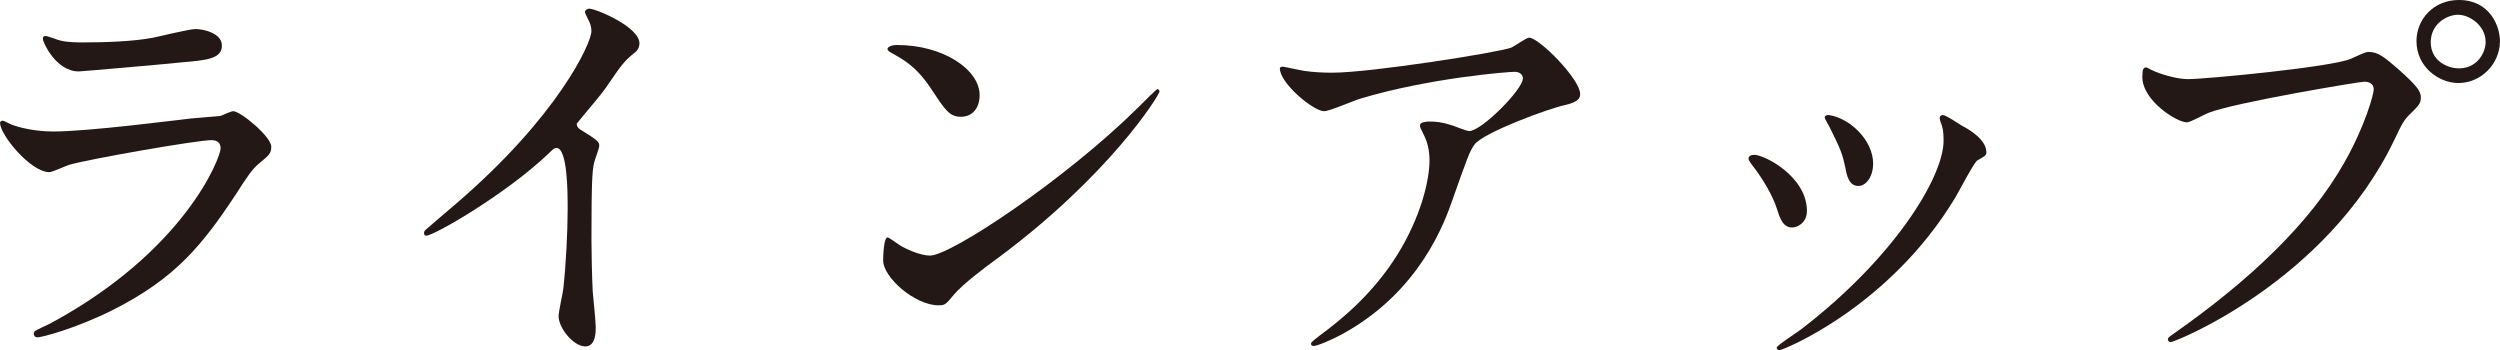
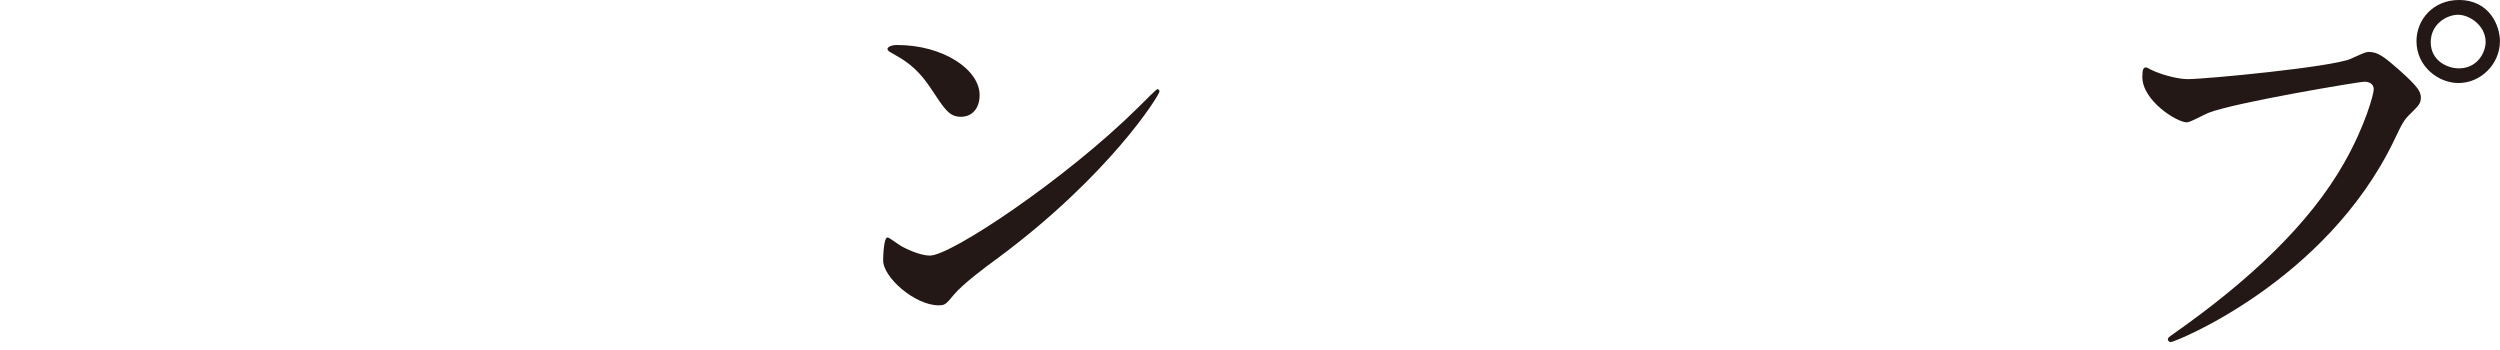
<svg xmlns="http://www.w3.org/2000/svg" id="b" data-name="レイヤー 2" width="20.382mm" height="2.856mm" viewBox="0 0 57.775 8.096">
  <defs>
    <style>
      .d {
        fill: #231815;
      }
    </style>
  </defs>
  <g id="c" data-name="スライドページ">
    <g>
-       <path class="d" d="M1.159,7.477c3.118-1.68,3.938-3.838,3.938-4.048,0-.12-.069-.19-.21-.19-.34,0-2.848.44-3.288.57-.069.019-.39.17-.46.17-.43,0-1.139-.859-1.139-1.14,0-.03.029-.05.06-.05s.15.069.18.08c.19.08.57.17.99.17.819,0,2.808-.26,3.178-.3.021,0,.68-.06.69-.06.05-.019.24-.109.29-.109.17,0,.88.589.88.819,0,.149-.04.19-.271.38-.17.14-.27.29-.539.709-.79,1.2-1.409,1.949-2.818,2.669-.89.45-1.68.649-1.77.649-.08,0-.09-.06-.09-.08,0-.019.01-.05.021-.06.019-.021.3-.15.359-.18ZM1.409.94c.16.04.39.04.529.04.47,0,1.13-.019,1.6-.109.149-.03.839-.2.98-.2.17,0,.609.09.609.38,0,.31-.35.34-.93.39-.16.021-2.309.21-2.379.21-.529,0-.829-.68-.829-.749,0-.051.019-.07.06-.07.06,0,.3.1.36.109Z" />
-       <path class="d" d="M13.418,2.999c.39.239.43.279.43.369,0,.06-.11.34-.12.4-.04.18-.06.39-.06,1.769,0,.271.01.81.029,1.199.011.12.07.7.07.83,0,.1,0,.44-.24.44-.279,0-.619-.43-.619-.699,0-.101.1-.54.11-.64.06-.54.1-1.31.1-1.839,0-.36,0-1.409-.26-1.409-.05,0-.09.04-.17.119-.98.94-2.659,1.909-2.839,1.909-.029,0-.05-.019-.05-.06,0-.03.01-.05.03-.07.26-.23.539-.46.699-.6,2.359-2.019,3.139-3.718,3.139-3.998,0-.1-.03-.19-.08-.279-.01-.021-.07-.141-.07-.16,0-.04.05-.08.101-.08.149,0,1.159.42,1.159.8,0,.1-.05.17-.09.2-.271.22-.31.279-.68.819-.17.239-.49.6-.68.839,0,.06.03.101.09.141Z" />
      <path class="d" d="M23.028,5.987c-.26.19-.769.569-.98.819-.19.23-.21.25-.36.25-.539,0-1.279-.64-1.279-1.039,0-.07.011-.53.101-.53.04,0,.26.17.3.19.13.079.46.23.68.23.489,0,3.138-1.77,4.797-3.408.16-.16.44-.44.46-.44s.05.029.05.05c0,.09-1.169,1.959-3.768,3.878ZM22.209,2.699c-.271,0-.37-.16-.7-.66-.34-.51-.63-.659-.909-.819-.04-.019-.09-.05-.09-.09s.08-.09.22-.09c1.069,0,1.909.569,1.909,1.159,0,.3-.17.5-.43.5Z" />
-       <path class="d" d="M30.16,1.64c.199.03.419.04.629.04.89,0,3.858-.47,4.138-.58.07-.029.351-.23.41-.23.23,0,1.18.959,1.18,1.299,0,.07,0,.181-.351.26-.35.07-1.879.63-2.089.91-.119.17-.159.29-.51,1.279-.18.519-.749,2.108-2.519,3.088-.329.18-.619.29-.69.29-.04,0-.06-.021-.06-.05,0-.03.019-.05.199-.19.56-.409,1.25-.999,1.789-1.858.55-.88.75-1.73.75-2.189,0-.22-.04-.409-.13-.589-.08-.16-.09-.181-.09-.221,0-.079.149-.09.21-.09.17,0,.29.011.539.09.06.021.33.13.391.13.279,0,1.239-.959,1.239-1.219,0-.07-.06-.15-.19-.15-.16,0-1.969.141-3.567.62-.141.04-.71.29-.84.29-.24,0-1.02-.64-1.02-.99,0-.019.019-.039.07-.039.029,0,.43.09.51.1Z" />
-       <path class="d" d="M41.758,4.878c0,.279-.23.38-.34.38-.22,0-.29-.231-.359-.45-.091-.279-.31-.67-.58-1.01-.05-.069-.07-.1-.07-.13,0-.06.06-.09.13-.09.24,0,1.22.5,1.22,1.3ZM44.846,2.819c0-.011-.019-.06-.019-.091,0-.05.04-.069.07-.069.079,0,.38.21.449.25.16.08.56.319.56.609,0,.08-.04.09-.21.19-.08.051-.43.73-.51.86-1.528,2.538-3.987,3.527-4.067,3.527-.03,0-.06-.029-.06-.06,0-.05.47-.35.56-.42,2.129-1.629,3.298-3.508,3.298-4.367,0-.2-.019-.31-.07-.43ZM43.288,3.788c0,.29-.16.51-.34.51-.22,0-.27-.25-.3-.42-.07-.319-.1-.409-.37-.949-.019-.04-.109-.18-.109-.22,0-.03.05-.06.1-.05.47.069,1.02.569,1.02,1.129Z" />
      <path class="d" d="M49.729,1.619c.181.091.58.21.83.21.409,0,3.338-.279,3.768-.47.31-.14.35-.159.42-.159.22,0,.38.14.69.409.45.4.51.51.51.649,0,.13-.05.181-.23.36-.16.149-.2.23-.39.63-1.569,3.258-5.058,4.657-5.157,4.657-.05,0-.07-.04-.07-.06,0-.04.03-.06.13-.13,1.739-1.219,3.148-2.538,3.948-3.957.489-.86.68-1.59.68-1.69,0-.17-.17-.18-.22-.18-.101,0-2.989.479-3.599.72-.08.029-.42.22-.5.22-.23,0-1.029-.5-1.029-1.05,0-.19.03-.22.09-.22.021,0,.11.06.13.06ZM57.775.95c0,.529-.44.969-.959.969-.46,0-.97-.379-.97-.969,0-.5.39-.95.98-.95.72,0,.949.61.949.95ZM56.176.98c0,.42.38.6.649.6.43,0,.619-.369.619-.609,0-.38-.369-.63-.64-.63-.23,0-.629.19-.629.64Z" />
    </g>
  </g>
</svg>